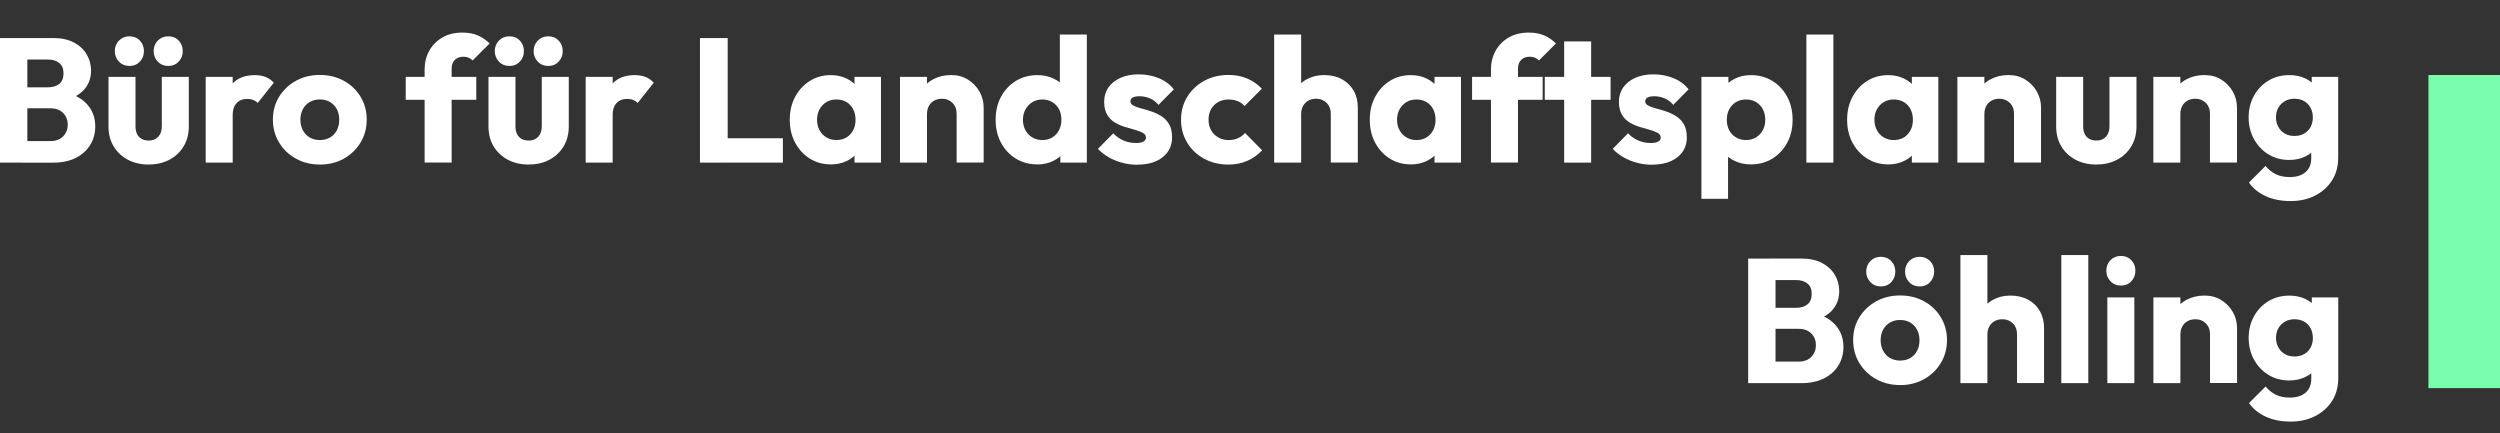
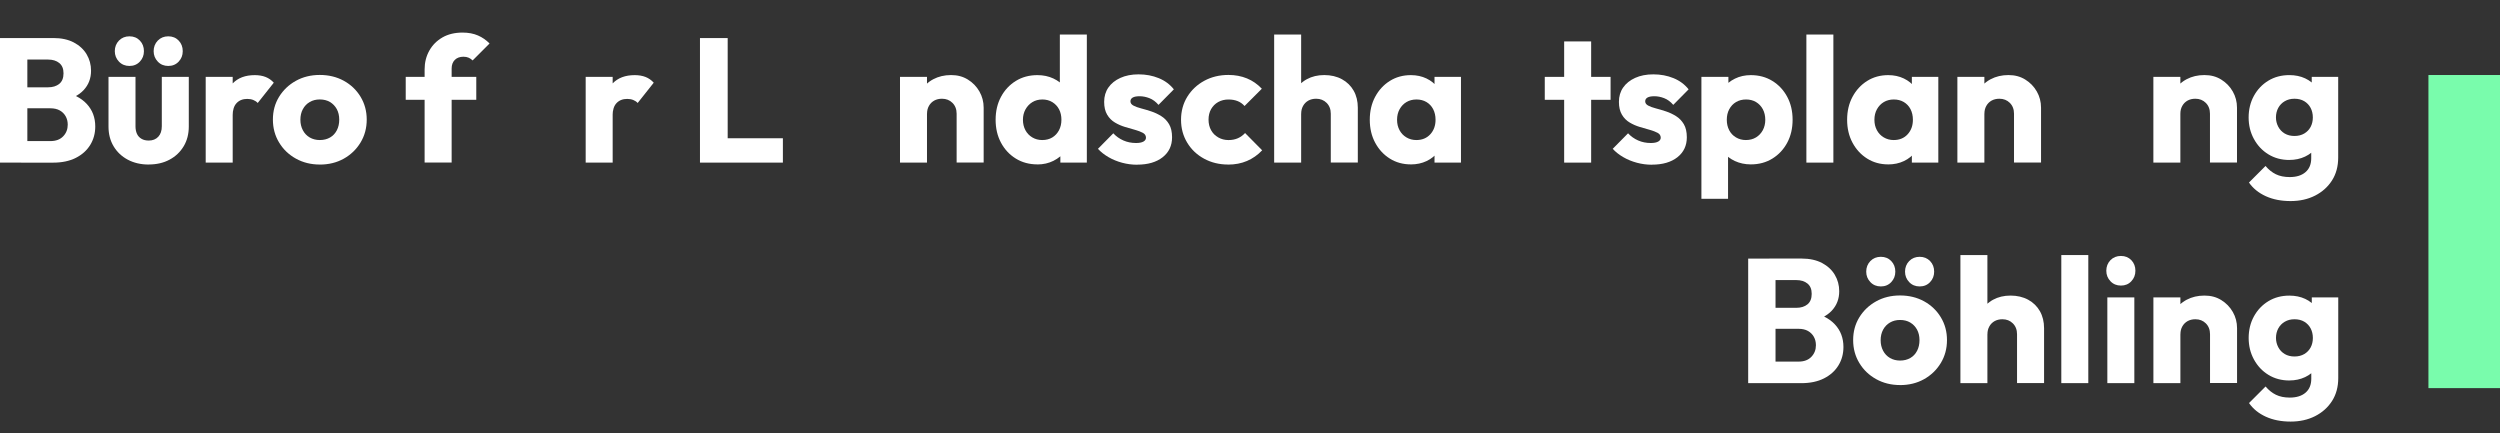
<svg xmlns="http://www.w3.org/2000/svg" id="Ebene_1" data-name="Ebene 1" version="1.1" viewBox="0 0 841.89 145.87">
  <rect x="0" y="0" width="841.89" height="145.87" fill="#333333" stroke="none" />
  <defs>
    <style>
      .cls-1 {
        fill: #79fcac;
      }

      .cls-1, .cls-2 {
        stroke-width: 0px;
      }

      .cls-3 {
        isolation: isolate;
      }

      .cls-2 {
        fill: #fff;
      }
    </style>
  </defs>
  <g id="Büro_für_Landschaftsplanung_Böhling" data-name="Büro für Landschaftsplanung Böhling" class="cls-3">
    <g class="cls-3">
      <path class="cls-2" d="M0,54.76V12.82h9.21v41.94H0ZM7.13,54.76v-7.25h9.86c1.82,0,3.25-.53,4.28-1.6,1.03-1.07,1.54-2.38,1.54-3.92,0-1.07-.24-2.02-.71-2.85-.47-.83-1.14-1.49-1.99-1.96s-1.89-.71-3.12-.71H7.13v-7.07h9.09c1.54,0,2.79-.39,3.74-1.16.95-.77,1.43-1.95,1.43-3.54s-.48-2.7-1.43-3.48c-.95-.77-2.2-1.16-3.74-1.16H7.13v-7.25h10.87c2.69,0,4.98.5,6.86,1.49,1.88.99,3.32,2.32,4.31,3.98.99,1.66,1.49,3.51,1.49,5.53,0,2.58-.83,4.75-2.5,6.54-1.66,1.78-4.12,3.01-7.37,3.68l.24-3.15c3.52.67,6.25,2.04,8.17,4.1,1.92,2.06,2.88,4.59,2.88,7.61,0,2.3-.56,4.37-1.69,6.21-1.13,1.84-2.75,3.3-4.87,4.37-2.12,1.07-4.66,1.6-7.63,1.6H7.13Z" />
      <path class="cls-2" d="M50.08,55.41c-2.65,0-5-.55-7.04-1.63-2.04-1.09-3.63-2.59-4.78-4.51s-1.72-4.13-1.72-6.63v-16.75h9.09v16.63c0,.99.17,1.84.5,2.56s.84,1.27,1.52,1.66c.67.4,1.49.59,2.44.59,1.35,0,2.41-.43,3.21-1.28.79-.85,1.19-2.03,1.19-3.54v-16.63h9.09v16.69c0,2.54-.57,4.76-1.72,6.68s-2.73,3.43-4.75,4.51c-2.02,1.09-4.36,1.63-7.01,1.63ZM43.6,22.21c-1.43,0-2.6-.48-3.54-1.46-.93-.97-1.4-2.15-1.4-3.53s.47-2.61,1.4-3.56c.93-.95,2.11-1.43,3.54-1.43s2.59.48,3.5,1.43,1.37,2.14,1.37,3.56-.46,2.56-1.37,3.53c-.91.97-2.08,1.46-3.5,1.46ZM56.67,22.21c-1.43,0-2.6-.48-3.53-1.46-.93-.97-1.4-2.15-1.4-3.53s.47-2.61,1.4-3.56c.93-.95,2.11-1.43,3.53-1.43s2.59.48,3.5,1.43,1.37,2.14,1.37,3.56-.46,2.56-1.37,3.53c-.91.97-2.08,1.46-3.5,1.46Z" />
      <path class="cls-2" d="M69.27,54.76v-28.87h9.09v28.87h-9.09ZM78.36,38.9l-3.8-2.97c.75-3.36,2.02-5.98,3.8-7.84,1.78-1.86,4.26-2.79,7.43-2.79,1.39,0,2.6.21,3.65.62,1.05.41,1.97,1.06,2.76,1.93l-5.41,6.83c-.4-.44-.89-.77-1.49-1.01s-1.27-.36-2.02-.36c-1.51,0-2.7.46-3.59,1.4-.89.93-1.34,2.33-1.34,4.19Z" />
      <path class="cls-2" d="M107.7,55.41c-2.97,0-5.65-.66-8.05-1.99-2.4-1.33-4.29-3.14-5.67-5.44-1.39-2.29-2.08-4.87-2.08-7.72s.69-5.41,2.08-7.66c1.39-2.26,3.27-4.05,5.64-5.37,2.38-1.33,5.07-1.99,8.08-1.99s5.7.66,8.08,1.96c2.38,1.31,4.26,3.1,5.64,5.38s2.08,4.84,2.08,7.69-.69,5.43-2.08,7.72c-1.39,2.3-3.27,4.11-5.64,5.44-2.38,1.33-5.07,1.99-8.08,1.99ZM107.7,47.16c1.31,0,2.46-.29,3.45-.86.99-.57,1.75-1.39,2.29-2.44s.8-2.25.8-3.59-.28-2.53-.83-3.54c-.56-1.01-1.32-1.8-2.29-2.38-.97-.57-2.11-.86-3.42-.86s-2.4.29-3.39.86c-.99.57-1.76,1.38-2.32,2.41s-.83,2.22-.83,3.56.28,2.49.83,3.54,1.33,1.86,2.32,2.44c.99.57,2.12.86,3.39.86Z" />
      <path class="cls-2" d="M136.63,33.61v-7.72h23.76v7.72h-23.76ZM142.99,54.76v-31.37c0-2.34.53-4.45,1.58-6.33,1.05-1.88,2.53-3.36,4.43-4.46,1.9-1.09,4.16-1.63,6.77-1.63,1.98,0,3.71.33,5.2.98s2.78,1.55,3.89,2.7l-5.7,5.7c-.4-.39-.84-.7-1.34-.92-.5-.22-1.08-.33-1.75-.33-1.23,0-2.2.36-2.91,1.07-.71.71-1.07,1.68-1.07,2.91v31.66h-9.09Z" />
-       <path class="cls-2" d="M178.04,55.41c-2.65,0-5-.55-7.04-1.63-2.04-1.09-3.63-2.59-4.78-4.51s-1.72-4.13-1.72-6.63v-16.75h9.09v16.63c0,.99.17,1.84.5,2.56s.84,1.27,1.52,1.66c.67.4,1.49.59,2.44.59,1.35,0,2.41-.43,3.21-1.28.79-.85,1.19-2.03,1.19-3.54v-16.63h9.09v16.69c0,2.54-.57,4.76-1.72,6.68s-2.73,3.43-4.75,4.51c-2.02,1.09-4.36,1.63-7.01,1.63ZM171.56,22.21c-1.43,0-2.6-.48-3.54-1.46-.93-.97-1.4-2.15-1.4-3.53s.47-2.61,1.4-3.56c.93-.95,2.11-1.43,3.54-1.43s2.59.48,3.5,1.43,1.37,2.14,1.37,3.56-.46,2.56-1.37,3.53c-.91.97-2.08,1.46-3.5,1.46ZM184.63,22.21c-1.43,0-2.6-.48-3.53-1.46-.93-.97-1.4-2.15-1.4-3.53s.47-2.61,1.4-3.56c.93-.95,2.11-1.43,3.53-1.43s2.59.48,3.5,1.43,1.37,2.14,1.37,3.56-.46,2.56-1.37,3.53c-.91.97-2.08,1.46-3.5,1.46Z" />
      <path class="cls-2" d="M197.23,54.76v-28.87h9.09v28.87h-9.09ZM206.31,38.9l-3.8-2.97c.75-3.36,2.02-5.98,3.8-7.84,1.78-1.86,4.26-2.79,7.43-2.79,1.39,0,2.6.21,3.65.62,1.05.41,1.97,1.06,2.76,1.93l-5.41,6.83c-.4-.44-.89-.77-1.49-1.01s-1.27-.36-2.02-.36c-1.51,0-2.7.46-3.59,1.4-.89.93-1.34,2.33-1.34,4.19Z" />
      <path class="cls-2" d="M235.72,54.76V12.82h9.33v41.94h-9.33ZM242.91,54.76v-8.2h20.73v8.2h-20.73Z" />
-       <path class="cls-2" d="M279.8,55.36c-2.65,0-5.02-.65-7.1-1.96s-3.72-3.09-4.93-5.35-1.81-4.83-1.81-7.72.6-5.46,1.81-7.72,2.85-4.04,4.93-5.35c2.08-1.31,4.45-1.96,7.1-1.96,1.94,0,3.69.38,5.26,1.13,1.56.75,2.84,1.79,3.83,3.12.99,1.33,1.54,2.84,1.66,4.55v12.48c-.12,1.7-.66,3.22-1.63,4.54-.97,1.33-2.25,2.37-3.83,3.12-1.58.75-3.35,1.13-5.29,1.13ZM281.64,47.16c1.94,0,3.51-.64,4.69-1.93,1.19-1.29,1.78-2.92,1.78-4.9,0-1.35-.27-2.53-.8-3.56-.53-1.03-1.29-1.83-2.26-2.41-.97-.57-2.09-.86-3.36-.86s-2.39.29-3.36.86-1.74,1.38-2.32,2.41c-.57,1.03-.86,2.22-.86,3.56s.28,2.48.83,3.51,1.33,1.84,2.32,2.43c.99.59,2.1.89,3.33.89ZM287.76,54.76v-7.78l1.37-7.01-1.37-7.01v-7.07h8.91v28.87h-8.91Z" />
      <path class="cls-2" d="M303.08,54.76v-28.87h9.09v28.87h-9.09ZM322.15,54.76v-16.46c0-1.51-.47-2.72-1.4-3.65-.93-.93-2.11-1.4-3.53-1.4-.99,0-1.86.21-2.61.62-.75.42-1.35,1.01-1.78,1.78-.44.77-.65,1.65-.65,2.64l-3.51-1.72c0-2.26.49-4.24,1.49-5.94.99-1.7,2.37-3.02,4.13-3.95,1.76-.93,3.75-1.4,5.97-1.4s4.03.5,5.67,1.51,2.94,2.35,3.89,4.01c.95,1.66,1.43,3.48,1.43,5.46v18.47h-9.09Z" />
      <path class="cls-2" d="M349.36,55.36c-2.73,0-5.16-.65-7.28-1.96-2.12-1.31-3.78-3.09-4.99-5.35s-1.81-4.83-1.81-7.72.6-5.46,1.81-7.72,2.87-4.04,4.99-5.35c2.12-1.31,4.54-1.96,7.28-1.96,1.98,0,3.77.38,5.37,1.13,1.6.75,2.93,1.79,3.98,3.12,1.05,1.33,1.63,2.84,1.75,4.55v12.18c-.12,1.71-.69,3.24-1.72,4.61s-2.36,2.45-3.98,3.27c-1.62.81-3.43,1.22-5.41,1.22ZM350.96,47.16c1.31,0,2.44-.29,3.39-.86.95-.57,1.7-1.38,2.26-2.41.55-1.03.83-2.22.83-3.56s-.27-2.52-.8-3.53c-.53-1.01-1.29-1.81-2.26-2.41-.97-.59-2.09-.89-3.36-.89s-2.39.3-3.36.89c-.97.59-1.74,1.41-2.32,2.44-.57,1.03-.86,2.2-.86,3.5s.28,2.48.83,3.51,1.33,1.84,2.32,2.43c.99.59,2.1.89,3.33.89ZM365.99,54.76h-8.91v-7.78l1.37-7.01-1.54-7.01V11.63h9.09v43.13Z" />
      <path class="cls-2" d="M382.92,55.47c-1.7,0-3.38-.22-5.02-.66-1.64-.44-3.17-1.06-4.57-1.87-1.41-.81-2.6-1.75-3.59-2.82l5.17-5.23c.95,1.03,2.08,1.83,3.39,2.41s2.73.86,4.28.86c1.07,0,1.89-.16,2.47-.48.57-.32.86-.75.86-1.31,0-.71-.35-1.26-1.04-1.63-.69-.37-1.57-.71-2.64-1.01-1.07-.3-2.2-.62-3.39-.98-1.19-.36-2.32-.85-3.39-1.49-1.07-.63-1.94-1.51-2.61-2.64-.67-1.13-1.01-2.56-1.01-4.31,0-1.86.48-3.48,1.43-4.84.95-1.37,2.3-2.45,4.04-3.24,1.74-.79,3.78-1.19,6.12-1.19,2.46,0,4.72.43,6.8,1.28,2.08.85,3.77,2.11,5.08,3.77l-5.17,5.23c-.91-1.07-1.93-1.82-3.06-2.26-1.13-.44-2.23-.65-3.3-.65s-1.8.15-2.32.44c-.51.3-.77.72-.77,1.28,0,.59.34,1.07,1.01,1.43.67.36,1.54.67,2.61.95,1.07.28,2.2.61,3.39,1.01,1.19.39,2.32.93,3.39,1.6,1.07.67,1.94,1.57,2.61,2.7.67,1.13,1.01,2.6,1.01,4.42,0,2.81-1.06,5.05-3.18,6.72-2.12,1.66-4.98,2.49-8.58,2.49Z" />
      <path class="cls-2" d="M413.58,55.41c-2.97,0-5.66-.65-8.08-1.96-2.42-1.31-4.32-3.11-5.7-5.4-1.39-2.3-2.08-4.87-2.08-7.72s.7-5.47,2.11-7.75,3.32-4.07,5.73-5.38c2.41-1.31,5.13-1.96,8.14-1.96,2.26,0,4.33.39,6.21,1.16,1.88.77,3.55,1.93,5.02,3.48l-5.82,5.82c-.67-.75-1.46-1.31-2.35-1.66-.89-.35-1.91-.53-3.06-.53-1.31,0-2.46.29-3.48.86-1.01.57-1.8,1.37-2.38,2.38-.57,1.01-.86,2.19-.86,3.54s.29,2.54.86,3.56c.57,1.03,1.37,1.84,2.41,2.43,1.03.59,2.18.89,3.44.89,1.19,0,2.25-.21,3.18-.62.93-.42,1.73-1,2.41-1.75l5.76,5.82c-1.51,1.59-3.21,2.78-5.11,3.59-1.9.81-4.02,1.22-6.36,1.22Z" />
      <path class="cls-2" d="M429.08,54.76V11.63h9.09v43.13h-9.09ZM448.15,54.76v-16.46c0-1.51-.47-2.72-1.4-3.65-.93-.93-2.11-1.4-3.53-1.4-.99,0-1.86.21-2.61.62-.75.42-1.35,1.01-1.78,1.78-.44.77-.65,1.65-.65,2.64l-3.51-1.72c0-2.26.48-4.24,1.43-5.94s2.28-3.02,3.98-3.95c1.7-.93,3.66-1.4,5.88-1.4s4.24.47,5.94,1.4c1.7.93,3.02,2.22,3.95,3.86.93,1.64,1.4,3.56,1.4,5.73v18.47h-9.09Z" />
      <path class="cls-2" d="M475.12,55.36c-2.65,0-5.02-.65-7.1-1.96s-3.72-3.09-4.93-5.35c-1.21-2.26-1.81-4.83-1.81-7.72s.6-5.46,1.81-7.72c1.21-2.26,2.85-4.04,4.93-5.35,2.08-1.31,4.45-1.96,7.1-1.96,1.94,0,3.69.38,5.26,1.13,1.56.75,2.84,1.79,3.83,3.12.99,1.33,1.54,2.84,1.66,4.55v12.48c-.12,1.7-.66,3.22-1.63,4.54-.97,1.33-2.25,2.37-3.83,3.12-1.58.75-3.35,1.13-5.29,1.13ZM476.96,47.16c1.94,0,3.51-.64,4.69-1.93,1.19-1.29,1.78-2.92,1.78-4.9,0-1.35-.27-2.53-.8-3.56-.53-1.03-1.29-1.83-2.26-2.41-.97-.57-2.09-.86-3.36-.86s-2.39.29-3.36.86-1.74,1.38-2.32,2.41c-.57,1.03-.86,2.22-.86,3.56s.28,2.48.83,3.51,1.33,1.84,2.32,2.43c.99.59,2.1.89,3.33.89ZM483.08,54.76v-7.78l1.37-7.01-1.37-7.01v-7.07h8.91v28.87h-8.91Z" />
-       <path class="cls-2" d="M495.73,33.61v-7.72h23.76v7.72h-23.76ZM502.09,54.76v-31.37c0-2.34.53-4.45,1.58-6.33,1.05-1.88,2.53-3.36,4.43-4.46,1.9-1.09,4.16-1.63,6.77-1.63,1.98,0,3.71.33,5.2.98s2.78,1.55,3.89,2.7l-5.7,5.7c-.4-.39-.84-.7-1.34-.92-.5-.22-1.08-.33-1.75-.33-1.23,0-2.2.36-2.91,1.07-.71.71-1.07,1.68-1.07,2.91v31.66h-9.09Z" />
      <path class="cls-2" d="M520.21,33.61v-7.72h22.16v7.72h-22.16ZM526.74,54.76V13.95h9.09v40.81h-9.09Z" />
      <path class="cls-2" d="M556.27,55.47c-1.7,0-3.38-.22-5.02-.66-1.64-.44-3.17-1.06-4.57-1.87-1.41-.81-2.6-1.75-3.59-2.82l5.17-5.23c.95,1.03,2.08,1.83,3.39,2.41s2.73.86,4.28.86c1.07,0,1.89-.16,2.47-.48.57-.32.86-.75.86-1.31,0-.71-.35-1.26-1.04-1.63-.69-.37-1.57-.71-2.64-1.01-1.07-.3-2.2-.62-3.39-.98-1.19-.36-2.32-.85-3.39-1.49-1.07-.63-1.94-1.51-2.61-2.64-.67-1.13-1.01-2.56-1.01-4.31,0-1.86.48-3.48,1.43-4.84.95-1.37,2.3-2.45,4.04-3.24,1.74-.79,3.78-1.19,6.12-1.19,2.46,0,4.72.43,6.8,1.28,2.08.85,3.77,2.11,5.08,3.77l-5.17,5.23c-.91-1.07-1.93-1.82-3.06-2.26-1.13-.44-2.23-.65-3.3-.65s-1.8.15-2.32.44c-.51.3-.77.72-.77,1.28,0,.59.34,1.07,1.01,1.43.67.36,1.54.67,2.61.95,1.07.28,2.2.61,3.39,1.01,1.19.39,2.32.93,3.39,1.6,1.07.67,1.94,1.57,2.61,2.7.67,1.13,1.01,2.6,1.01,4.42,0,2.81-1.06,5.05-3.18,6.72-2.12,1.66-4.98,2.49-8.58,2.49Z" />
      <path class="cls-2" d="M572.96,66.94V25.89h9.09v7.43l-1.49,7.01,1.37,7.01v19.6h-8.97ZM589.59,55.36c-1.94,0-3.72-.38-5.35-1.13-1.62-.75-2.95-1.79-3.98-3.12-1.03-1.33-1.62-2.84-1.78-4.54v-12.18c.16-1.7.75-3.25,1.78-4.63s2.36-2.47,3.98-3.27,3.41-1.19,5.35-1.19c2.73,0,5.16.65,7.28,1.96,2.12,1.31,3.78,3.09,4.99,5.35,1.21,2.26,1.81,4.83,1.81,7.72s-.6,5.47-1.81,7.72c-1.21,2.26-2.87,4.04-4.99,5.35s-4.54,1.96-7.28,1.96ZM587.93,47.16c1.31,0,2.45-.3,3.42-.89.97-.59,1.73-1.4,2.29-2.43.55-1.03.83-2.2.83-3.51s-.28-2.53-.83-3.56c-.56-1.03-1.32-1.83-2.29-2.41s-2.09-.86-3.36-.86-2.39.29-3.36.86-1.73,1.38-2.29,2.41c-.56,1.03-.83,2.22-.83,3.56s.27,2.48.8,3.51,1.3,1.84,2.29,2.43c.99.59,2.1.89,3.33.89Z" />
      <path class="cls-2" d="M608.31,54.76V11.63h9.09v43.13h-9.09Z" />
      <path class="cls-2" d="M635.87,55.36c-2.65,0-5.02-.65-7.1-1.96s-3.72-3.09-4.93-5.35-1.81-4.83-1.81-7.72.6-5.46,1.81-7.72,2.85-4.04,4.93-5.35c2.08-1.31,4.45-1.96,7.1-1.96,1.94,0,3.69.38,5.26,1.13,1.56.75,2.84,1.79,3.83,3.12.99,1.33,1.54,2.84,1.66,4.55v12.48c-.12,1.7-.66,3.22-1.63,4.54-.97,1.33-2.25,2.37-3.83,3.12-1.58.75-3.35,1.13-5.29,1.13ZM637.71,47.16c1.94,0,3.51-.64,4.69-1.93,1.19-1.29,1.78-2.92,1.78-4.9,0-1.35-.27-2.53-.8-3.56-.53-1.03-1.29-1.83-2.26-2.41-.97-.57-2.09-.86-3.36-.86s-2.39.29-3.36.86-1.74,1.38-2.32,2.41c-.57,1.03-.86,2.22-.86,3.56s.28,2.48.83,3.51,1.33,1.84,2.32,2.43c.99.59,2.1.89,3.33.89ZM643.83,54.76v-7.78l1.37-7.01-1.37-7.01v-7.07h8.91v28.87h-8.91Z" />
      <path class="cls-2" d="M659.16,54.76v-28.87h9.09v28.87h-9.09ZM678.23,54.76v-16.46c0-1.51-.47-2.72-1.4-3.65-.93-.93-2.11-1.4-3.53-1.4-.99,0-1.86.21-2.61.62-.75.42-1.35,1.01-1.78,1.78-.44.77-.65,1.65-.65,2.64l-3.51-1.72c0-2.26.49-4.24,1.49-5.94.99-1.7,2.37-3.02,4.13-3.95,1.76-.93,3.75-1.4,5.97-1.4s4.03.5,5.67,1.51,2.94,2.35,3.89,4.01c.95,1.66,1.43,3.48,1.43,5.46v18.47h-9.09Z" />
-       <path class="cls-2" d="M705.97,55.41c-2.65,0-5-.55-7.04-1.63-2.04-1.09-3.63-2.59-4.78-4.51s-1.72-4.13-1.72-6.63v-16.75h9.09v16.63c0,.99.17,1.84.5,2.56s.84,1.27,1.52,1.66c.67.4,1.49.59,2.44.59,1.35,0,2.41-.43,3.21-1.28.79-.85,1.19-2.03,1.19-3.54v-16.63h9.09v16.69c0,2.54-.57,4.76-1.72,6.68s-2.73,3.43-4.75,4.51c-2.02,1.09-4.36,1.63-7.01,1.63Z" />
      <path class="cls-2" d="M725.16,54.76v-28.87h9.09v28.87h-9.09ZM744.22,54.76v-16.46c0-1.51-.47-2.72-1.4-3.65-.93-.93-2.11-1.4-3.53-1.4-.99,0-1.86.21-2.61.62-.75.42-1.35,1.01-1.78,1.78-.44.77-.65,1.65-.65,2.64l-3.51-1.72c0-2.26.49-4.24,1.49-5.94.99-1.7,2.37-3.02,4.13-3.95,1.76-.93,3.75-1.4,5.97-1.4s4.03.5,5.67,1.51,2.94,2.35,3.89,4.01c.95,1.66,1.43,3.48,1.43,5.46v18.47h-9.09Z" />
      <path class="cls-2" d="M770.96,53.87c-2.65,0-5.01-.63-7.07-1.9-2.06-1.26-3.68-2.99-4.87-5.17s-1.78-4.59-1.78-7.25.59-5.12,1.78-7.28c1.19-2.16,2.81-3.86,4.87-5.11,2.06-1.25,4.41-1.87,7.07-1.87,1.98,0,3.75.37,5.32,1.1,1.56.73,2.83,1.76,3.8,3.09.97,1.33,1.52,2.86,1.63,4.6v10.99c-.12,1.7-.66,3.22-1.63,4.54-.97,1.33-2.25,2.37-3.83,3.12-1.58.75-3.35,1.13-5.29,1.13ZM771.37,67.71c-3.17,0-5.95-.55-8.35-1.64-2.4-1.09-4.29-2.62-5.67-4.6l5.58-5.58c1.03,1.23,2.19,2.16,3.48,2.79,1.29.63,2.84.95,4.66.95,2.26,0,4.03-.55,5.32-1.66,1.29-1.11,1.93-2.67,1.93-4.69v-7.37l1.54-6.29-1.37-6.3v-7.43h8.91v27.15c0,2.97-.69,5.54-2.08,7.72s-3.29,3.88-5.7,5.11c-2.42,1.23-5.17,1.84-8.26,1.84ZM772.68,45.79c1.27,0,2.37-.28,3.3-.83.93-.55,1.64-1.3,2.14-2.23.49-.93.74-1.99.74-3.18s-.25-2.26-.74-3.21c-.5-.95-1.21-1.7-2.14-2.26-.93-.55-2.03-.83-3.3-.83s-2.32.28-3.27.83-1.68,1.31-2.2,2.26c-.51.95-.77,2.02-.77,3.21,0,1.11.26,2.15.77,3.12.51.97,1.24,1.73,2.17,2.29.93.55,2.03.83,3.3.83Z" />
    </g>
    <g class="cls-3">
      <path class="cls-2" d="M588.71,129.02v-41.94h9.21v41.94h-9.21ZM595.84,129.02v-7.25h9.86c1.82,0,3.25-.53,4.28-1.6,1.03-1.07,1.54-2.38,1.54-3.92,0-1.07-.24-2.02-.71-2.85-.47-.83-1.14-1.49-1.99-1.96s-1.89-.71-3.12-.71h-9.86v-7.07h9.09c1.54,0,2.79-.39,3.74-1.16.95-.77,1.43-1.95,1.43-3.54s-.48-2.7-1.43-3.48c-.95-.77-2.2-1.16-3.74-1.16h-9.09v-7.25h10.87c2.69,0,4.98.5,6.86,1.49,1.88.99,3.32,2.32,4.31,3.98.99,1.66,1.49,3.51,1.49,5.53,0,2.58-.83,4.75-2.5,6.54-1.66,1.78-4.12,3.01-7.37,3.68l.24-3.15c3.52.67,6.25,2.04,8.17,4.1,1.92,2.06,2.88,4.59,2.88,7.61,0,2.3-.56,4.37-1.69,6.21-1.13,1.84-2.75,3.3-4.87,4.37-2.12,1.07-4.66,1.6-7.63,1.6h-10.75Z" />
      <path class="cls-2" d="M639.86,129.67c-2.97,0-5.65-.66-8.05-1.99-2.4-1.33-4.29-3.14-5.67-5.44-1.39-2.29-2.08-4.87-2.08-7.72s.69-5.41,2.08-7.66c1.39-2.26,3.27-4.05,5.64-5.37,2.38-1.33,5.07-1.99,8.08-1.99s5.7.66,8.08,1.96c2.38,1.31,4.26,3.1,5.64,5.38,1.39,2.28,2.08,4.84,2.08,7.69s-.69,5.43-2.08,7.72c-1.39,2.3-3.27,4.11-5.64,5.44-2.38,1.33-5.07,1.99-8.08,1.99ZM633.39,96.46c-1.43,0-2.6-.48-3.53-1.46-.93-.97-1.4-2.15-1.4-3.53s.47-2.61,1.4-3.56c.93-.95,2.11-1.43,3.53-1.43s2.59.48,3.5,1.43,1.37,2.14,1.37,3.56-.46,2.56-1.37,3.53c-.91.97-2.08,1.46-3.5,1.46ZM639.86,121.42c1.31,0,2.46-.29,3.45-.86.99-.57,1.75-1.39,2.29-2.44s.8-2.25.8-3.59-.28-2.53-.83-3.54c-.56-1.01-1.32-1.8-2.29-2.38-.97-.57-2.11-.86-3.42-.86s-2.4.29-3.39.86c-.99.57-1.76,1.38-2.32,2.41s-.83,2.22-.83,3.56.28,2.49.83,3.54,1.33,1.86,2.32,2.44c.99.57,2.12.86,3.39.86ZM646.46,96.46c-1.43,0-2.6-.48-3.53-1.46-.93-.97-1.4-2.15-1.4-3.53s.47-2.61,1.4-3.56c.93-.95,2.11-1.43,3.53-1.43s2.59.48,3.51,1.43c.91.95,1.37,2.14,1.37,3.56s-.46,2.56-1.37,3.53c-.91.97-2.08,1.46-3.51,1.46Z" />
      <path class="cls-2" d="M660.18,129.02v-43.13h9.09v43.13h-9.09ZM679.25,129.02v-16.46c0-1.51-.47-2.72-1.4-3.65-.93-.93-2.11-1.4-3.53-1.4-.99,0-1.86.21-2.61.62-.75.42-1.35,1.01-1.78,1.78-.44.77-.65,1.65-.65,2.64l-3.51-1.72c0-2.26.48-4.24,1.43-5.94s2.28-3.02,3.98-3.95c1.7-.93,3.66-1.4,5.88-1.4s4.24.47,5.94,1.4c1.7.93,3.02,2.22,3.95,3.86.93,1.64,1.4,3.56,1.4,5.73v18.47h-9.09Z" />
      <path class="cls-2" d="M694.16,129.02v-43.13h9.09v43.13h-9.09Z" />
      <path class="cls-2" d="M714.24,96.17c-1.43,0-2.6-.48-3.53-1.46-.93-.97-1.4-2.15-1.4-3.54s.47-2.61,1.4-3.56c.93-.95,2.11-1.42,3.53-1.42s2.59.48,3.5,1.42c.91.95,1.37,2.14,1.37,3.56s-.46,2.56-1.37,3.54-2.08,1.46-3.5,1.46ZM709.66,129.02v-28.87h9.09v28.87h-9.09Z" />
      <path class="cls-2" d="M725.17,129.02v-28.87h9.09v28.87h-9.09ZM744.24,129.02v-16.46c0-1.51-.47-2.72-1.4-3.65-.93-.93-2.11-1.4-3.53-1.4-.99,0-1.86.21-2.61.62-.75.42-1.35,1.01-1.78,1.78-.44.77-.65,1.65-.65,2.64l-3.51-1.72c0-2.26.49-4.24,1.49-5.94.99-1.7,2.37-3.02,4.13-3.95,1.76-.93,3.75-1.4,5.97-1.4s4.03.5,5.67,1.51,2.94,2.35,3.89,4.01c.95,1.66,1.43,3.48,1.43,5.46v18.47h-9.09Z" />
      <path class="cls-2" d="M770.97,128.13c-2.65,0-5.01-.63-7.07-1.9-2.06-1.26-3.68-2.99-4.87-5.17-1.19-2.18-1.78-4.59-1.78-7.25s.59-5.12,1.78-7.28c1.19-2.16,2.81-3.86,4.87-5.11,2.06-1.25,4.41-1.87,7.07-1.87,1.98,0,3.75.37,5.32,1.1,1.56.73,2.83,1.76,3.8,3.09.97,1.33,1.52,2.86,1.63,4.6v10.99c-.12,1.7-.66,3.22-1.63,4.54-.97,1.33-2.25,2.37-3.83,3.12-1.58.75-3.35,1.13-5.29,1.13ZM771.39,141.97c-3.17,0-5.95-.55-8.35-1.64-2.4-1.09-4.29-2.62-5.67-4.6l5.58-5.58c1.03,1.23,2.19,2.16,3.48,2.79,1.29.63,2.84.95,4.66.95,2.26,0,4.03-.55,5.32-1.66,1.29-1.11,1.93-2.67,1.93-4.69v-7.37l1.54-6.29-1.37-6.3v-7.43h8.91v27.15c0,2.97-.69,5.54-2.08,7.72s-3.29,3.88-5.7,5.11c-2.42,1.23-5.17,1.84-8.26,1.84ZM772.69,120.05c1.27,0,2.37-.28,3.3-.83.93-.55,1.64-1.3,2.14-2.23.49-.93.74-1.99.74-3.18s-.25-2.26-.74-3.21c-.5-.95-1.21-1.7-2.14-2.26-.93-.55-2.03-.83-3.3-.83s-2.32.28-3.27.83-1.68,1.31-2.2,2.26c-.51.95-.77,2.02-.77,3.21,0,1.11.26,2.15.77,3.12.51.97,1.24,1.73,2.17,2.29.93.55,2.03.83,3.3.83Z" />
    </g>
  </g>
  <rect id="Rechteck_254" data-name="Rechteck 254" class="cls-1" x="817.79" y="25.26" width="24.1" height="105.44" />
</svg>